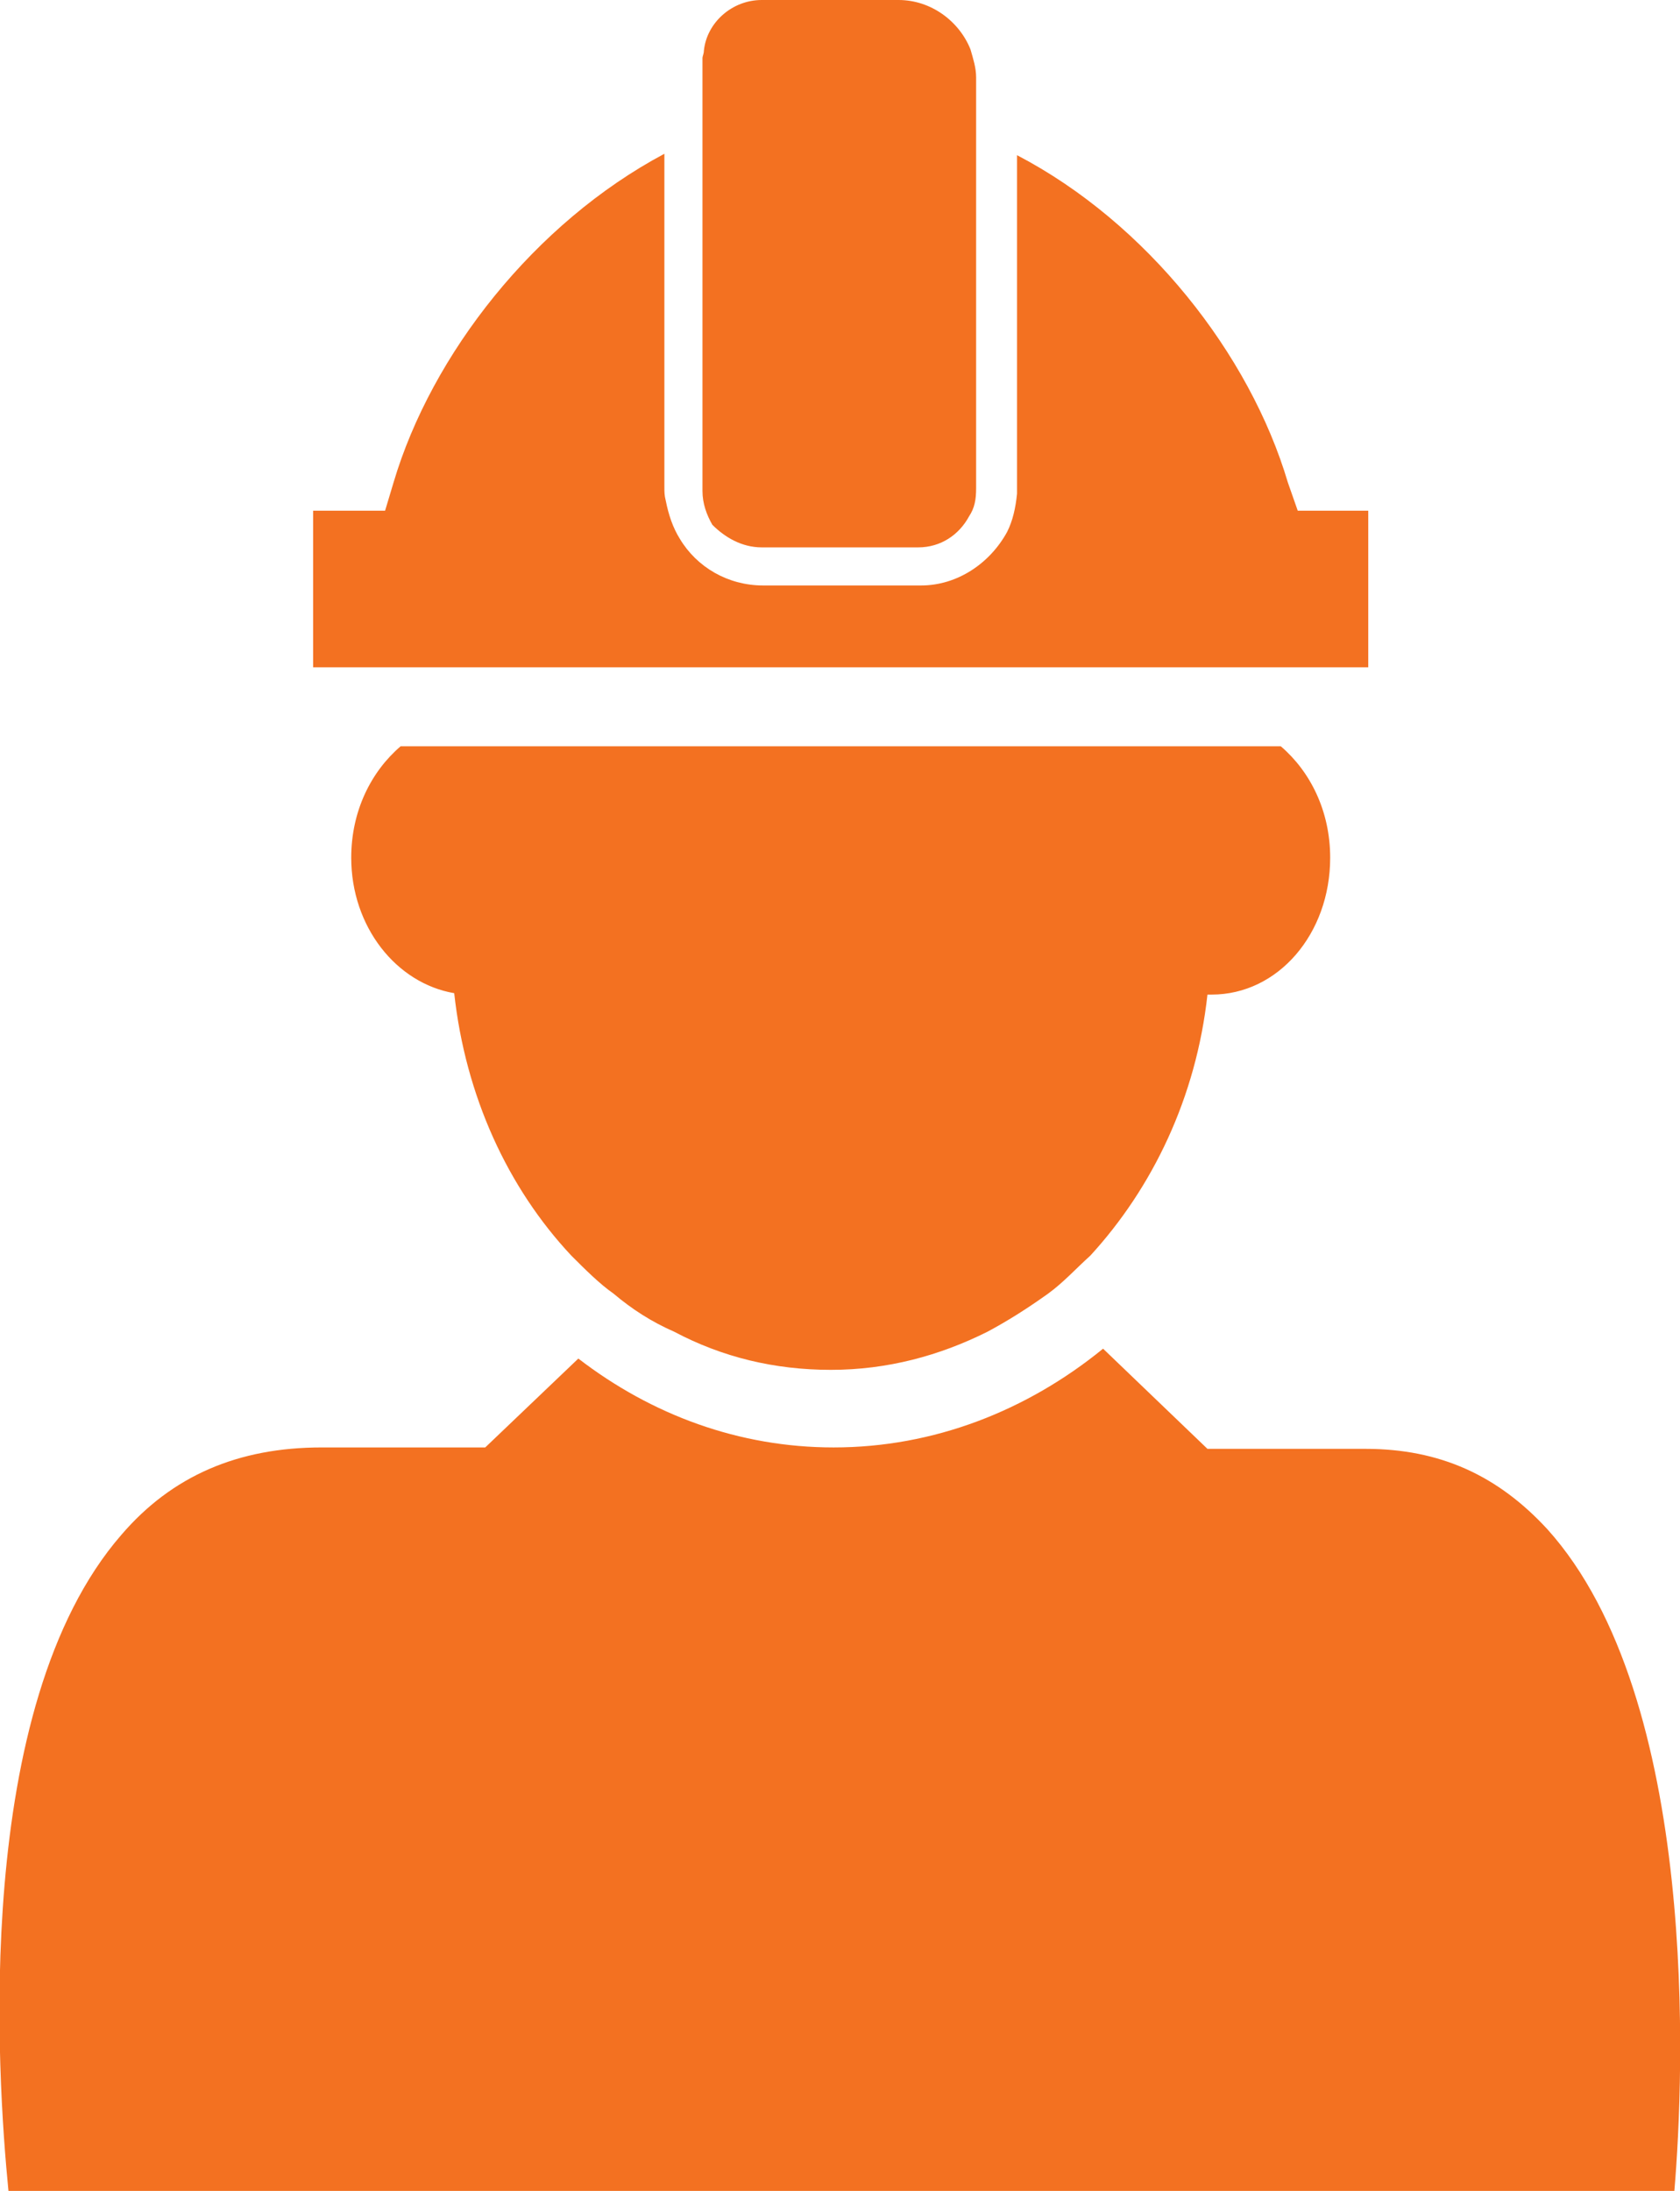
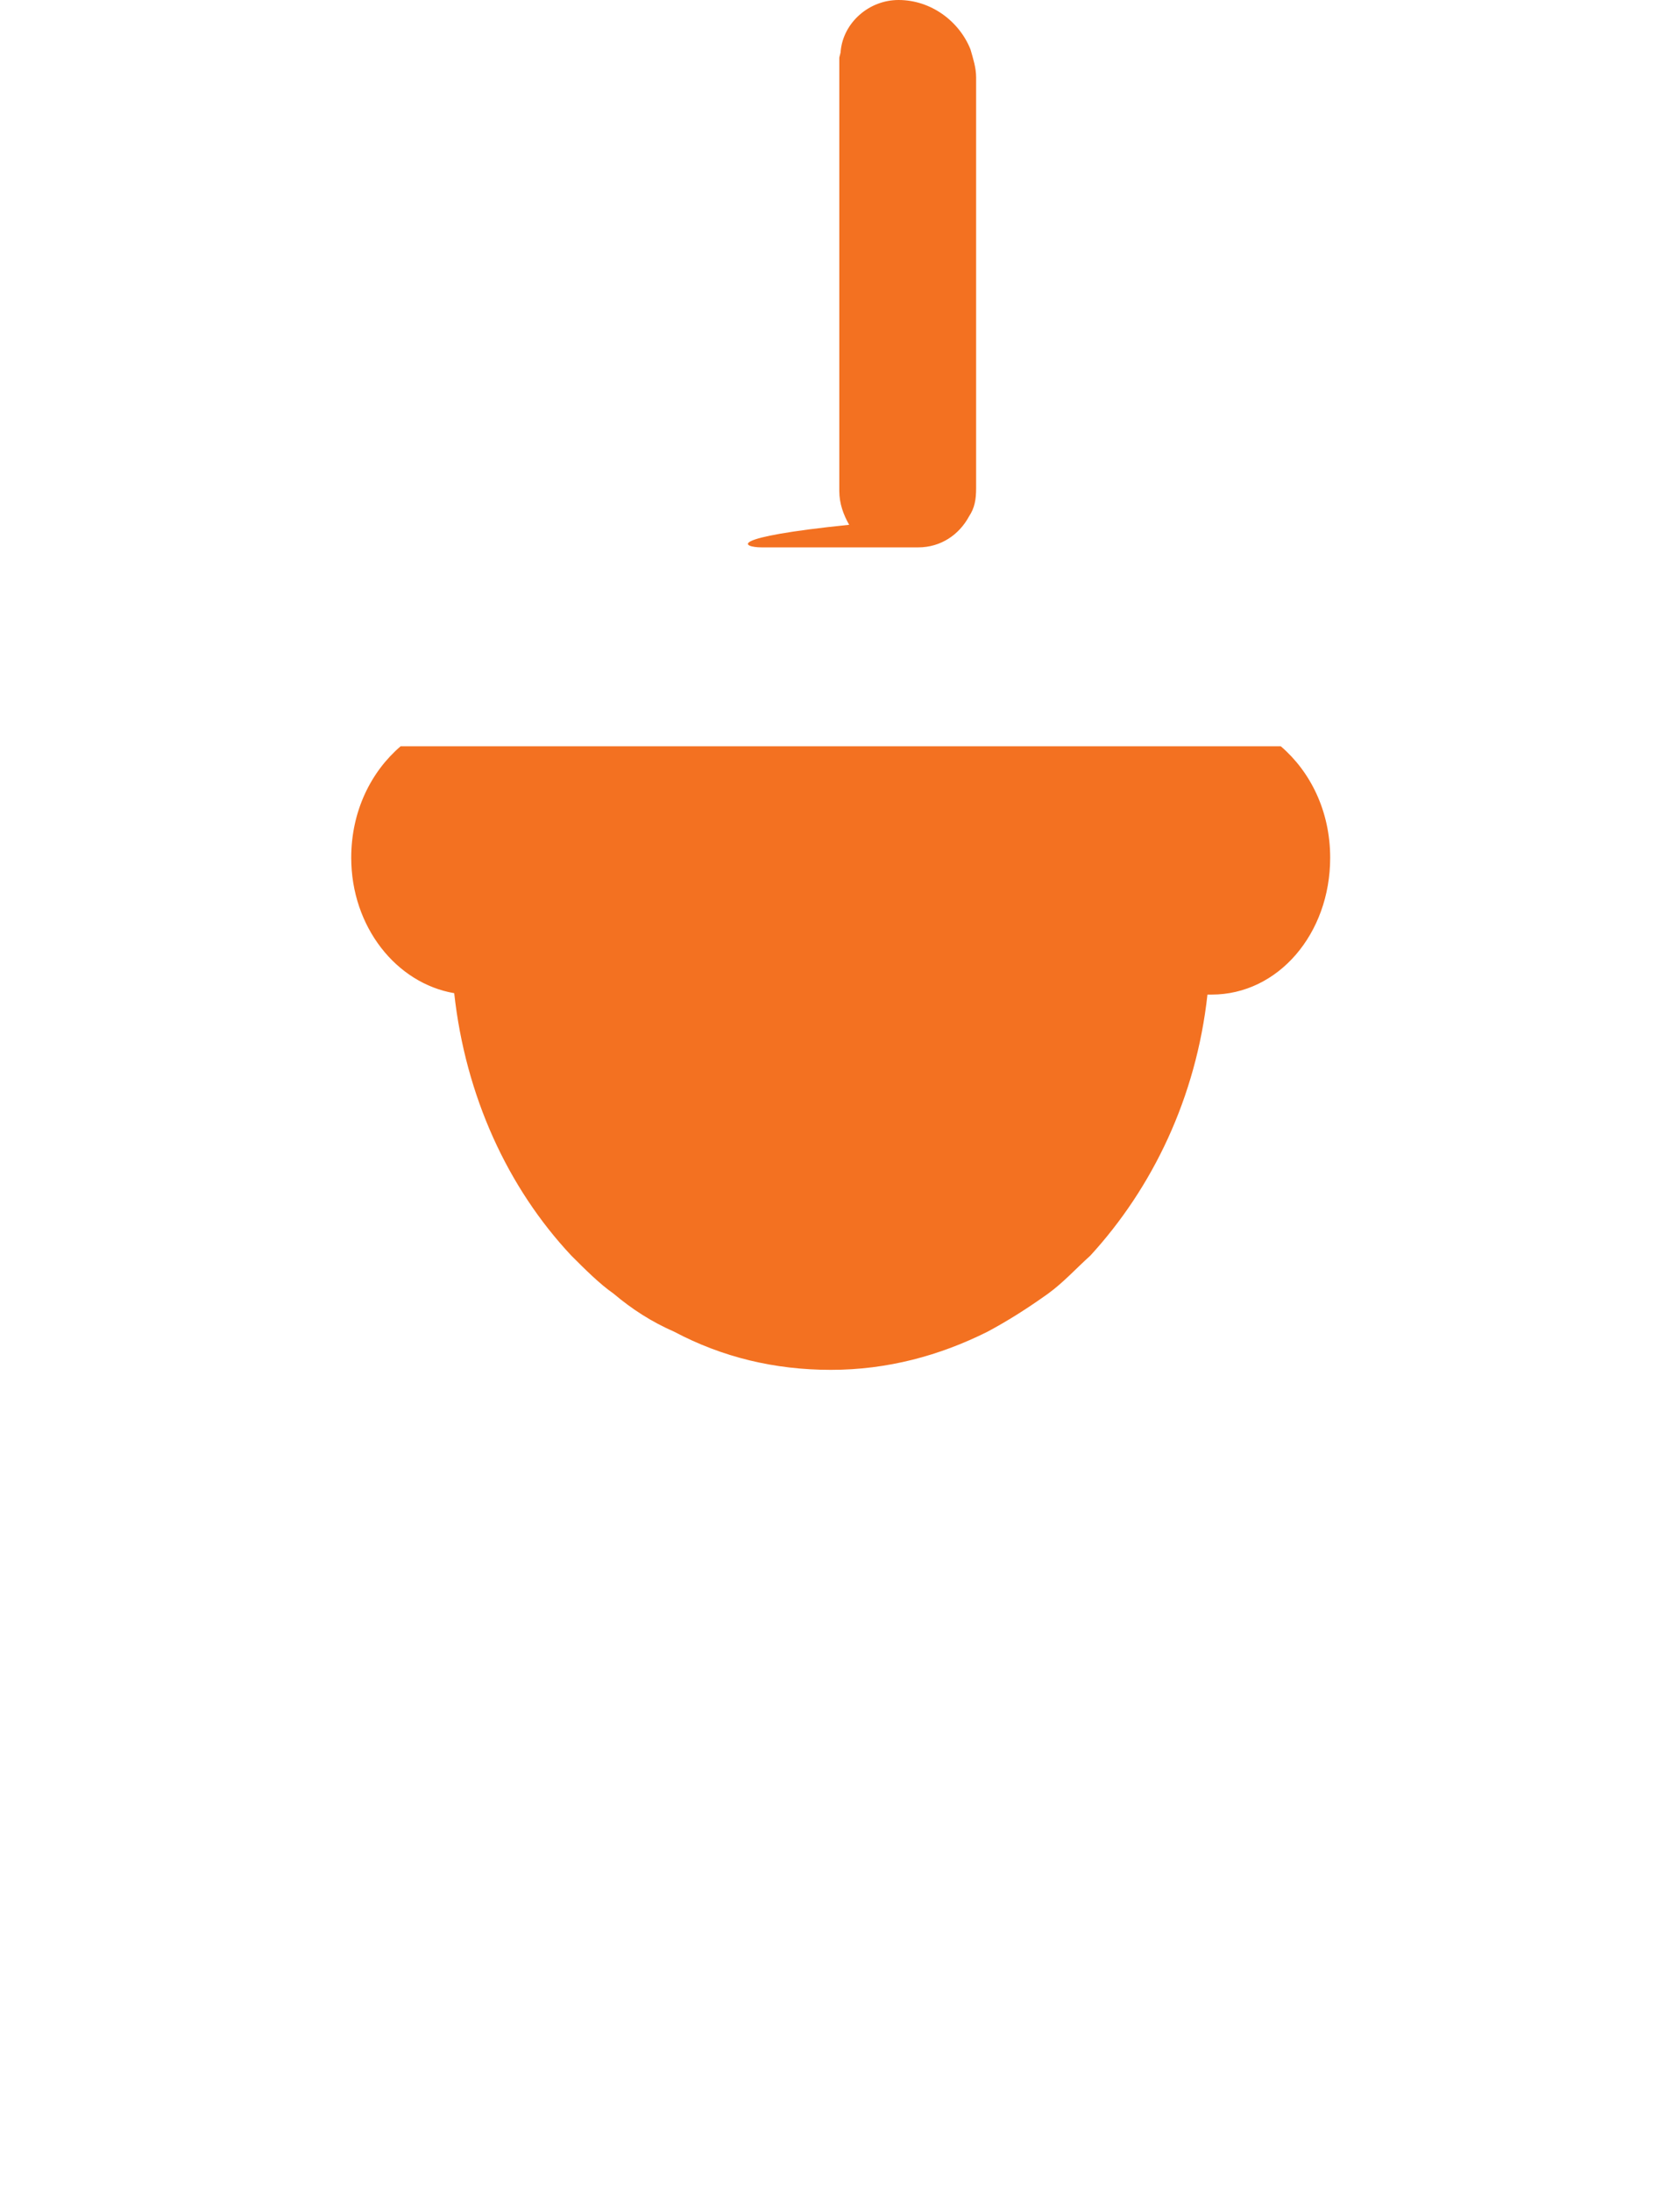
<svg xmlns="http://www.w3.org/2000/svg" version="1.1" id="Layer_1" x="0px" y="0px" width="119.1px" height="155.3px" viewBox="0 0 119.1 155.3" enable-background="new 0 0 119.1 155.3" xml:space="preserve">
  <g>
    <g>
-       <path fill="#F37121" d="M109.7,108.4c-3.5-3.8-7.6-5.7-12.9-5.7H85.6l-7.4-7.1c-5.4,4.4-12,7-19.1,7c-6.7,0-12.9-2.3-18.1-6.3    l-6.6,6.3H22.8c-5.9,0-10.6,2-14.2,6.2c-10.6,12.2-8.8,38.4-8,46.5h118.1C119.4,147.1,120.5,120.4,109.7,108.4z" />
      <path fill="#F37121" d="M28.4,52.9c-2.1,1.8-3.5,4.6-3.5,7.9c0,4.9,3.2,8.9,7.3,9.6C33,77.7,36,84.2,40.5,89c1,1,2,2,3,2.7    c1.3,1.1,2.7,2,4.3,2.7c3.4,1.8,7.1,2.7,11.1,2.7c4,0,7.7-1,11.1-2.7c1.5-0.8,2.9-1.7,4.3-2.7c1.1-0.8,2-1.8,3-2.7    c4.4-4.8,7.5-11.2,8.3-18.5c0.1,0,0.2,0,0.3,0c4.7,0,8.4-4.3,8.4-9.7c0-3.3-1.4-6.1-3.5-7.9H28.4L28.4,52.9z" />
-       <path fill="#F37121" d="M91.3,34.2c-2.7-9.1-10-18.4-19.2-23.2v20.8v2.8c0,0.2,0,0.3,0,0.4c-0.1,1-0.3,1.9-0.7,2.7    c-1.2,2.2-3.5,3.8-6.1,3.8h-1.4h-9.8c-2.5,0-4.7-1.3-5.9-3.3c-0.5-0.8-0.8-1.7-1-2.7c-0.1-0.4-0.1-0.6-0.1-1v-2.5V10.9    c-9.2,4.9-16.5,14.2-19.2,23.3l-0.6,2h-5.1v11.1h5.6h7.8h3.3h42.8h3.2h12.1v-0.5V36.2h-5L91.3,34.2z" />
-       <path fill="#F37121" d="M54,38.8h11.1c1.6,0,2.9-0.9,3.6-2.2c0.4-0.6,0.5-1.2,0.5-2v-0.8v-3.3V9.7v-3V5.5c0-0.7-0.2-1.3-0.4-2    c-0.8-2-2.8-3.5-5.1-3.5H54c-2.1,0-3.9,1.6-4.1,3.6c0,0.2-0.1,0.4-0.1,0.5v2.5v3V31v3.4v0.4c0,0.9,0.3,1.7,0.7,2.4    C51.4,38.1,52.6,38.8,54,38.8z" />
+       <path fill="#F37121" d="M54,38.8h11.1c1.6,0,2.9-0.9,3.6-2.2c0.4-0.6,0.5-1.2,0.5-2v-0.8v-3.3V9.7v-3V5.5c0-0.7-0.2-1.3-0.4-2    c-0.8-2-2.8-3.5-5.1-3.5c-2.1,0-3.9,1.6-4.1,3.6c0,0.2-0.1,0.4-0.1,0.5v2.5v3V31v3.4v0.4c0,0.9,0.3,1.7,0.7,2.4    C51.4,38.1,52.6,38.8,54,38.8z" />
    </g>
  </g>
</svg>